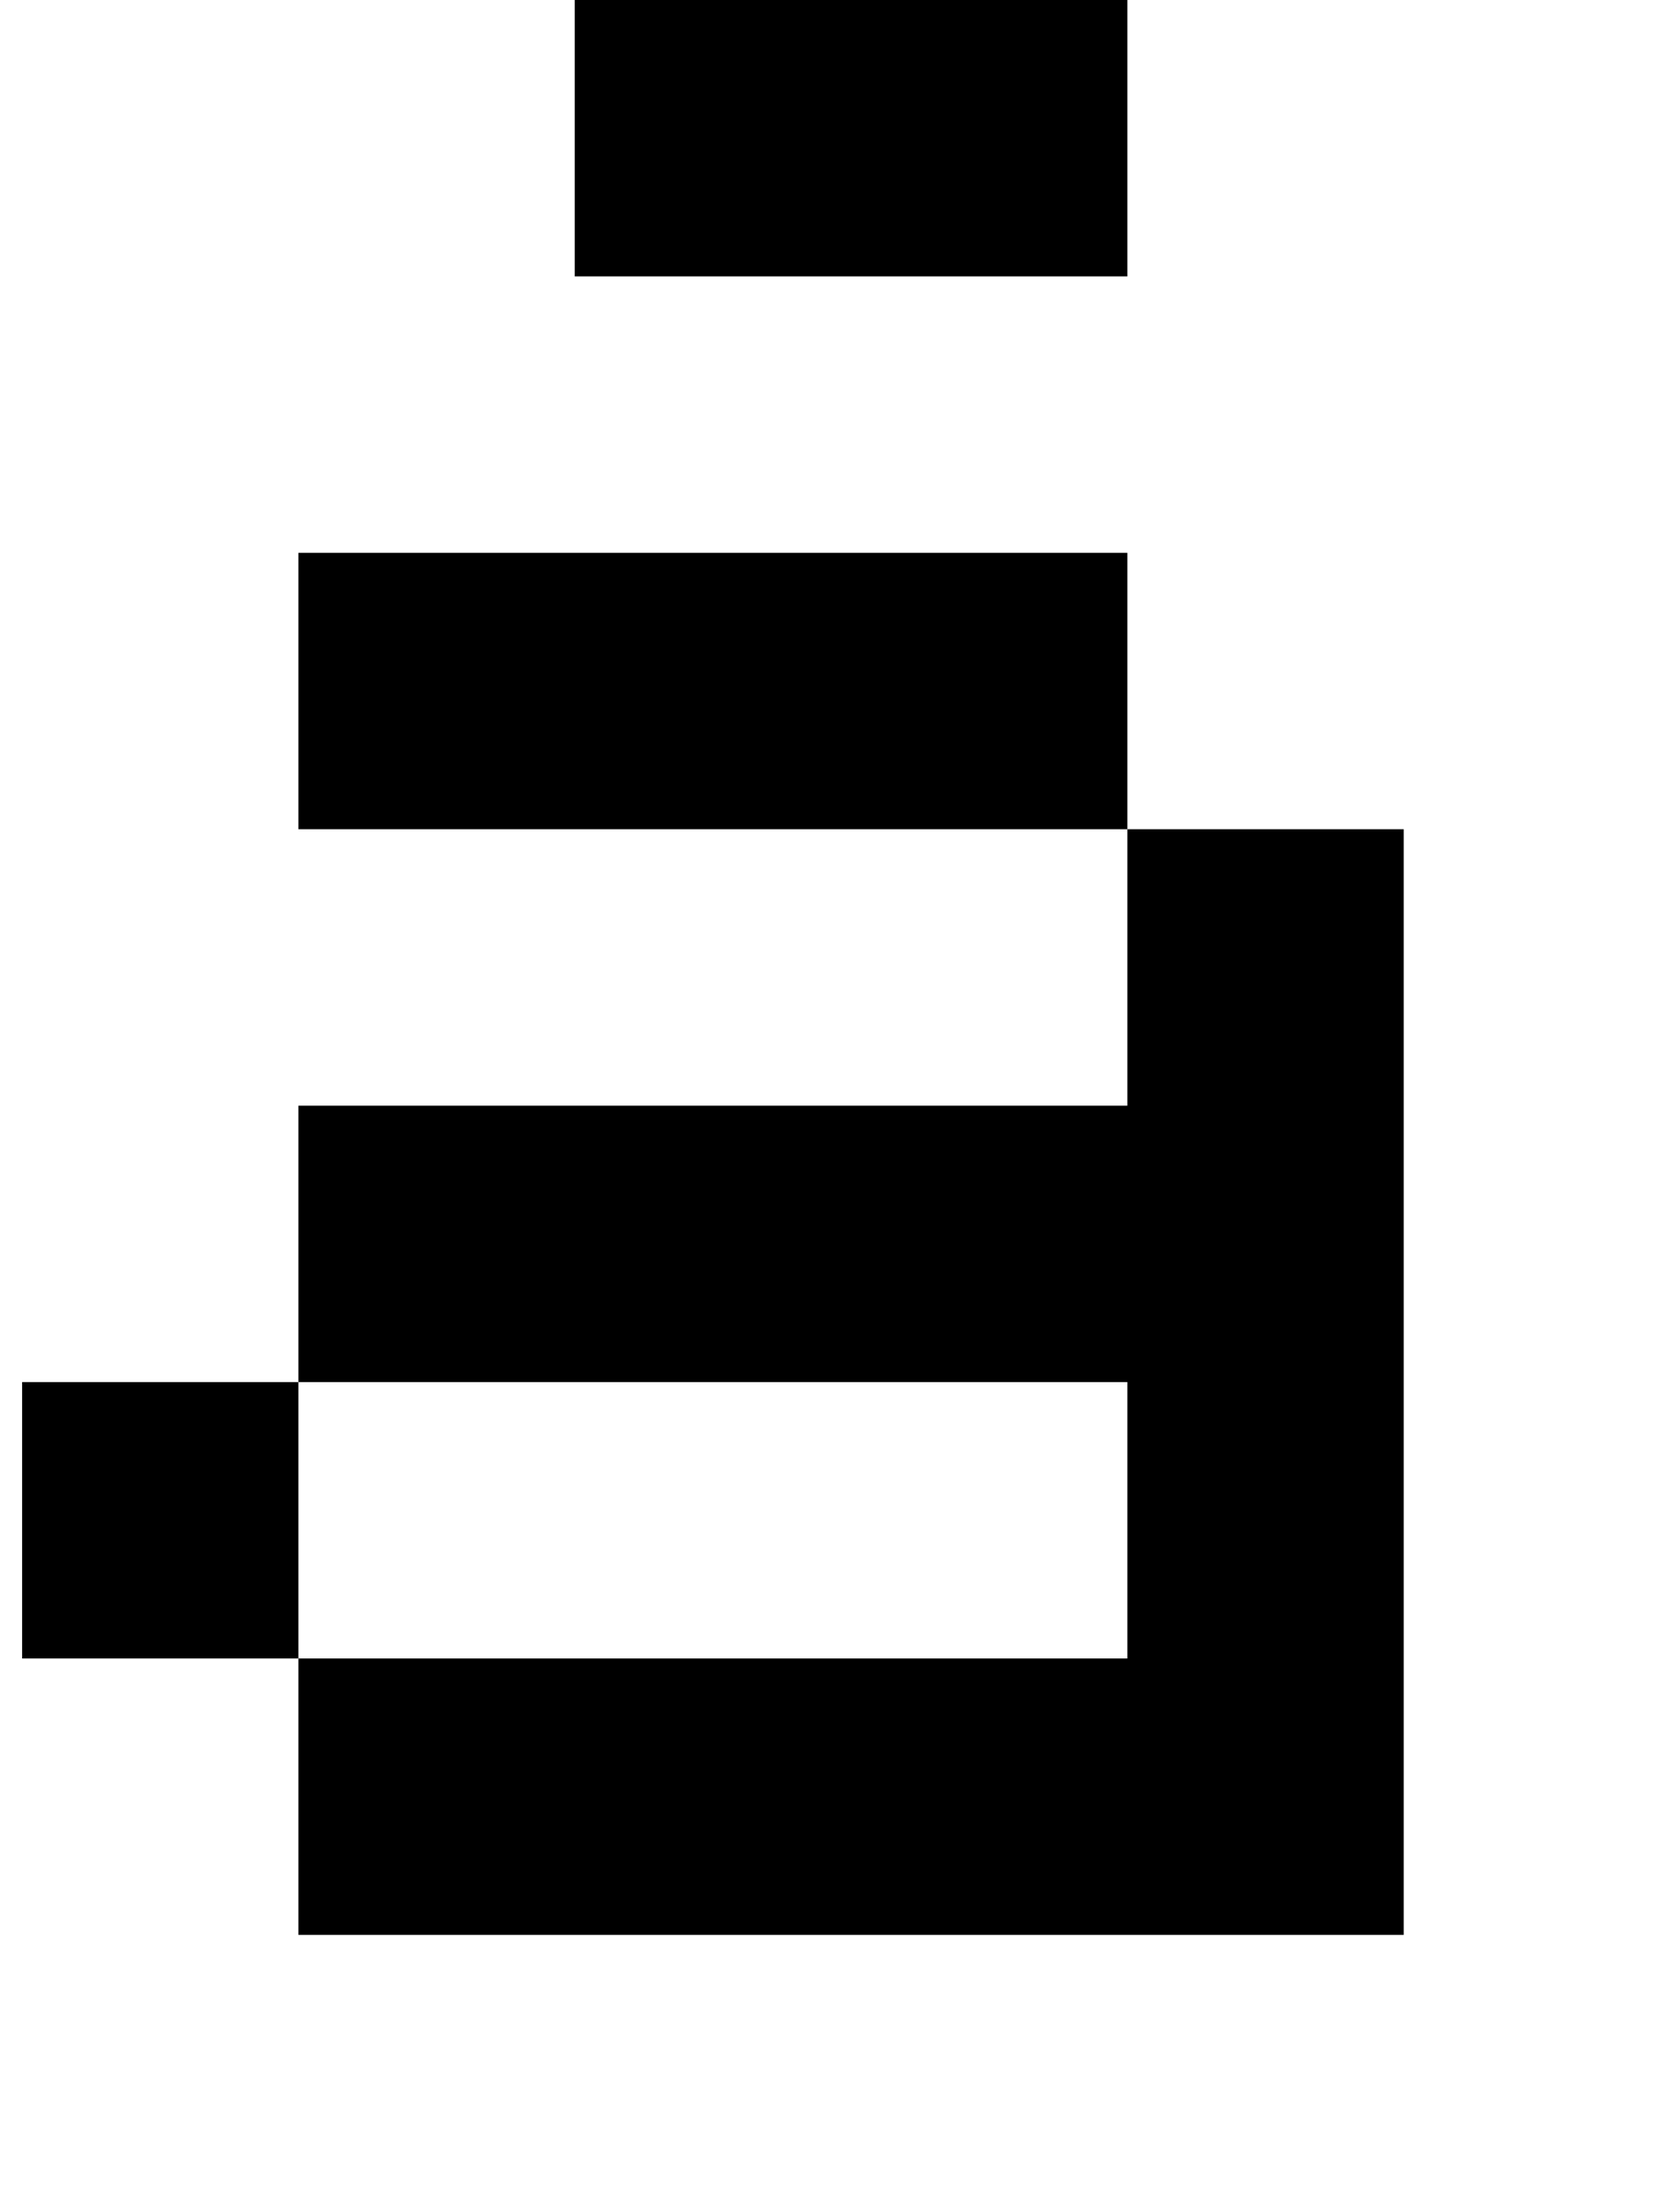
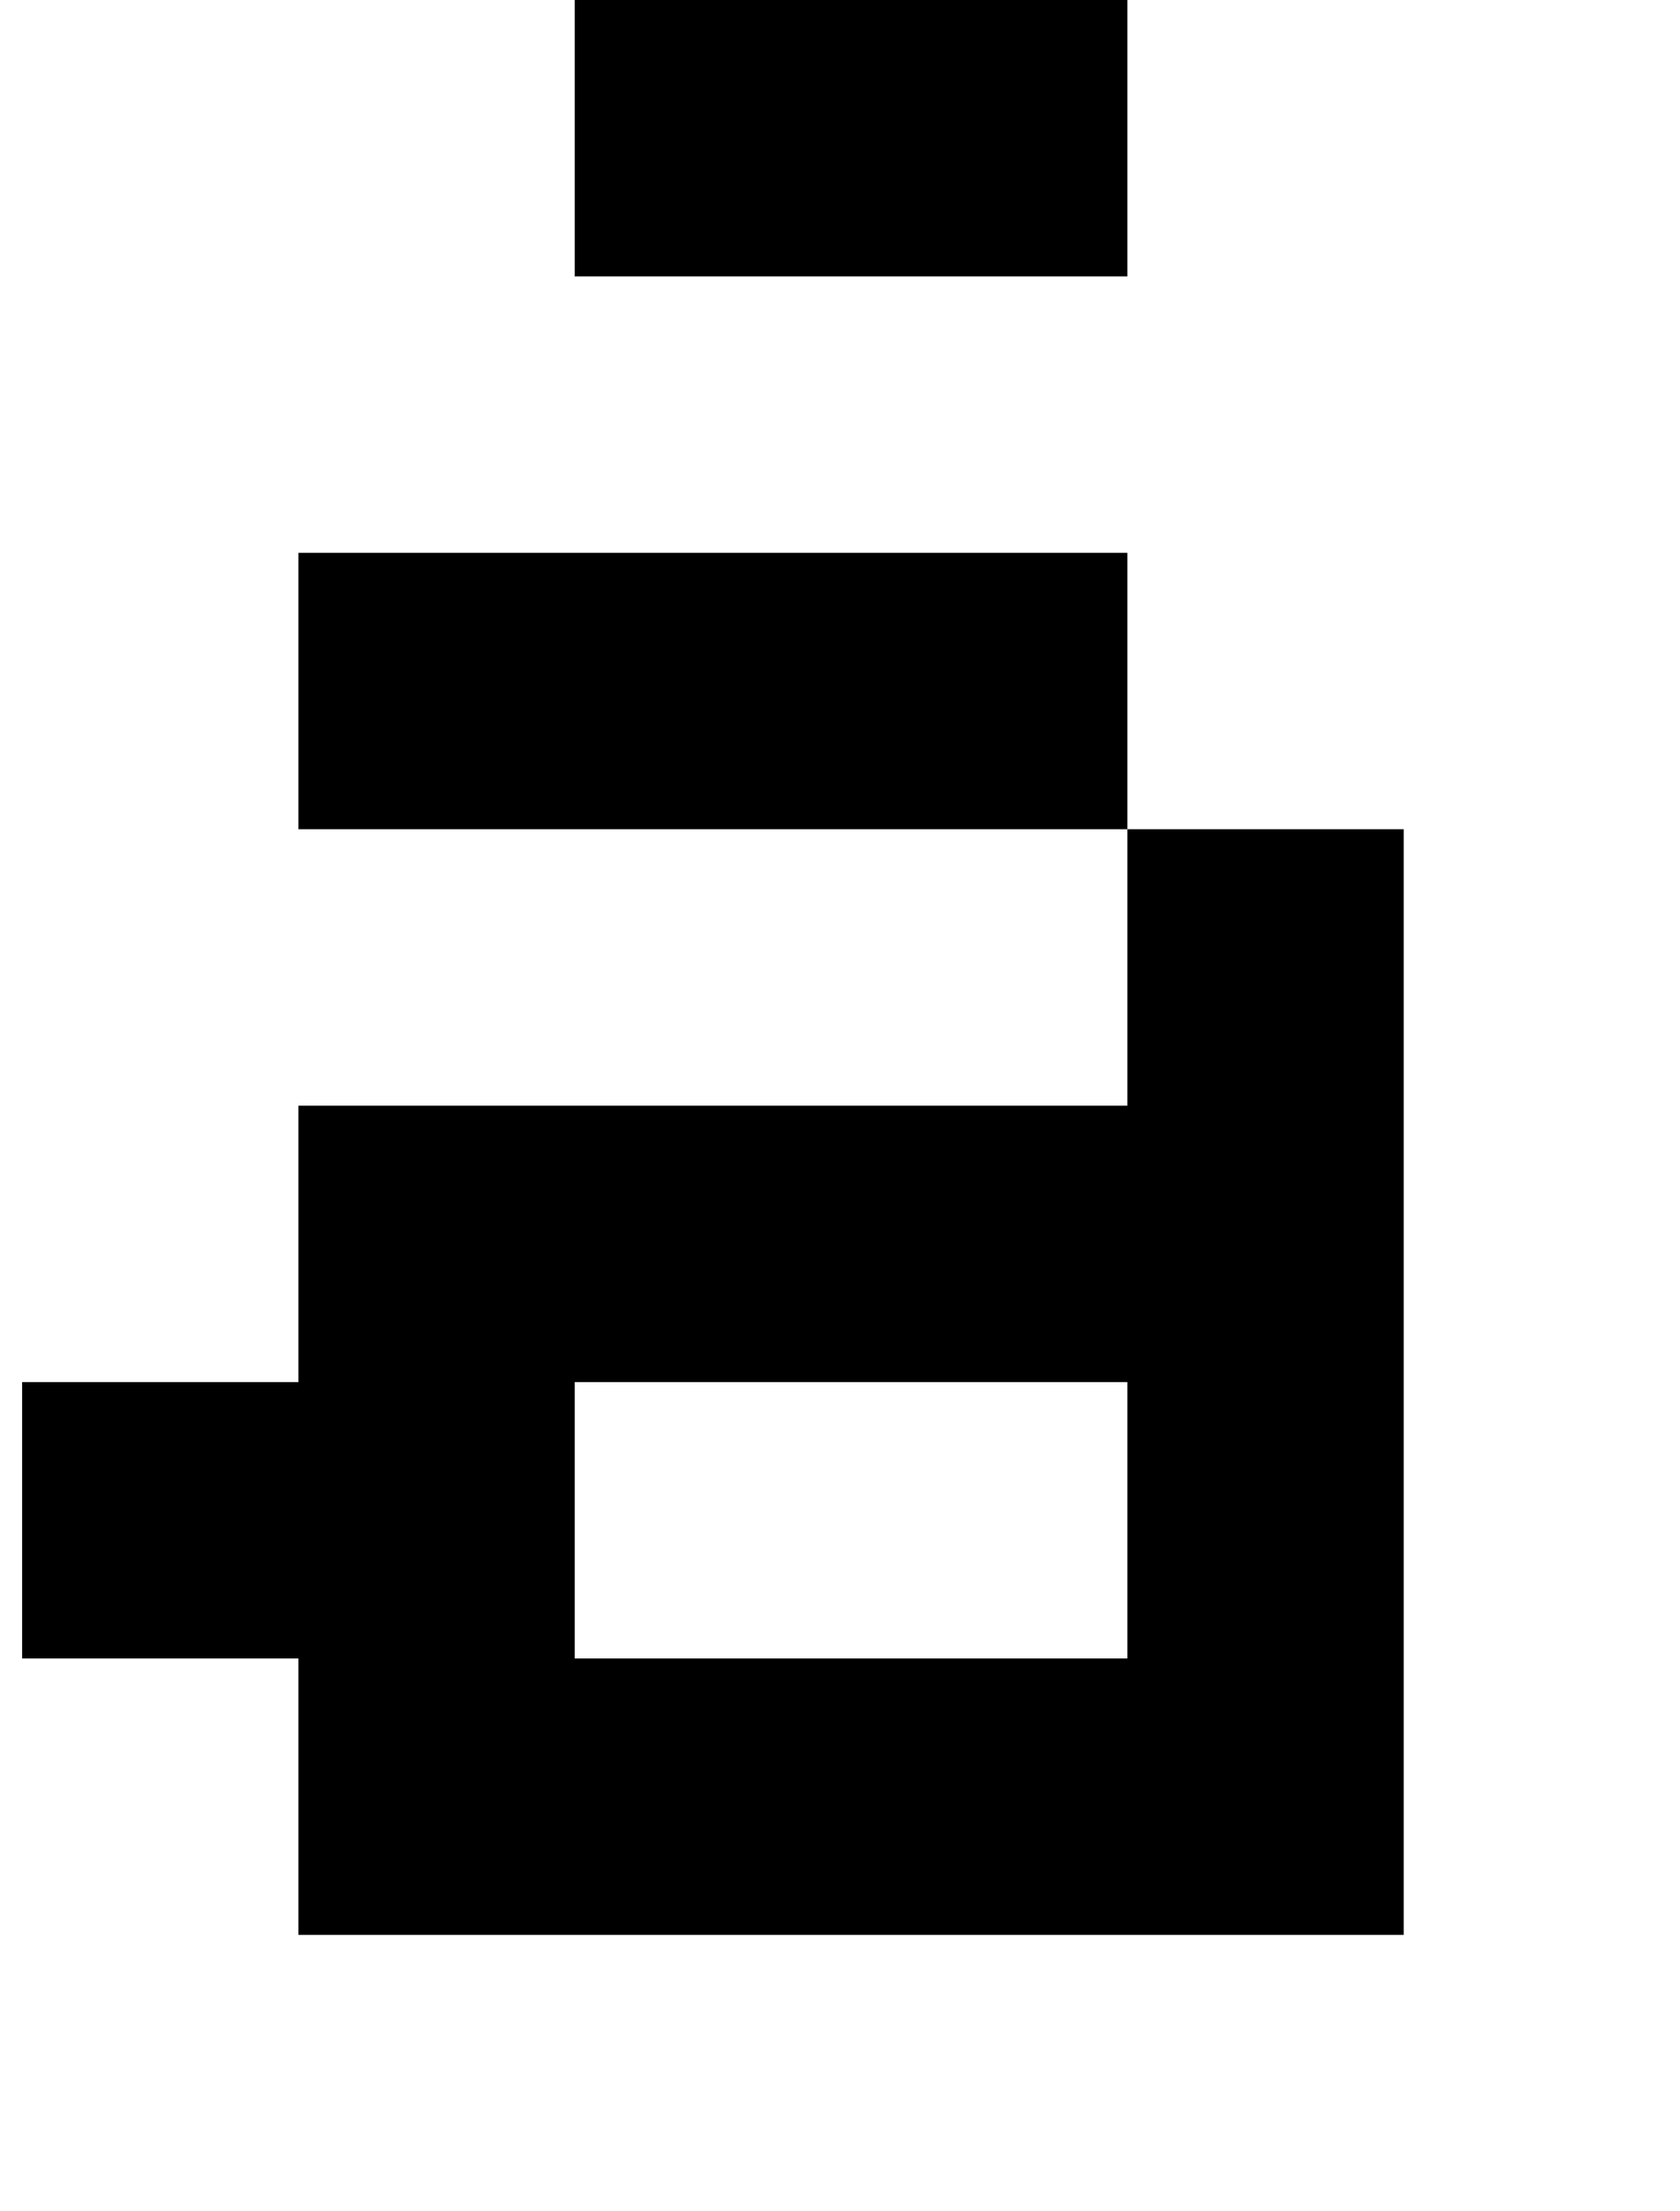
<svg xmlns="http://www.w3.org/2000/svg" version="1.1" viewBox="-10 0 760 1000">
-   <path fill="currentColor" d="M500 875h-125h-125h-125v-125h-125v-125h125v-125h125h125h125v-125h125v125v125v125v125h-125zM375 750h125v-125h-125h-125h-125v125h125h125zM500 375h-125h-125h-125v-125h125h125h125v125zM375 0h125v125h-125h-125v-125h125zM500 0v-125h125v125h-125zM250 0h-125 v-125h125v125z" />
+   <path fill="currentColor" d="M500 875h-125h-125h-125v-125h-125v-125h125v-125h125h125h125v-125h125v125v125v125v125h-125zM375 750h125v-125h-125h-125v125h125h125zM500 375h-125h-125h-125v-125h125h125h125v125zM375 0h125v125h-125h-125v-125h125zM500 0v-125h125v125h-125zM250 0h-125 v-125h125v125z" />
</svg>